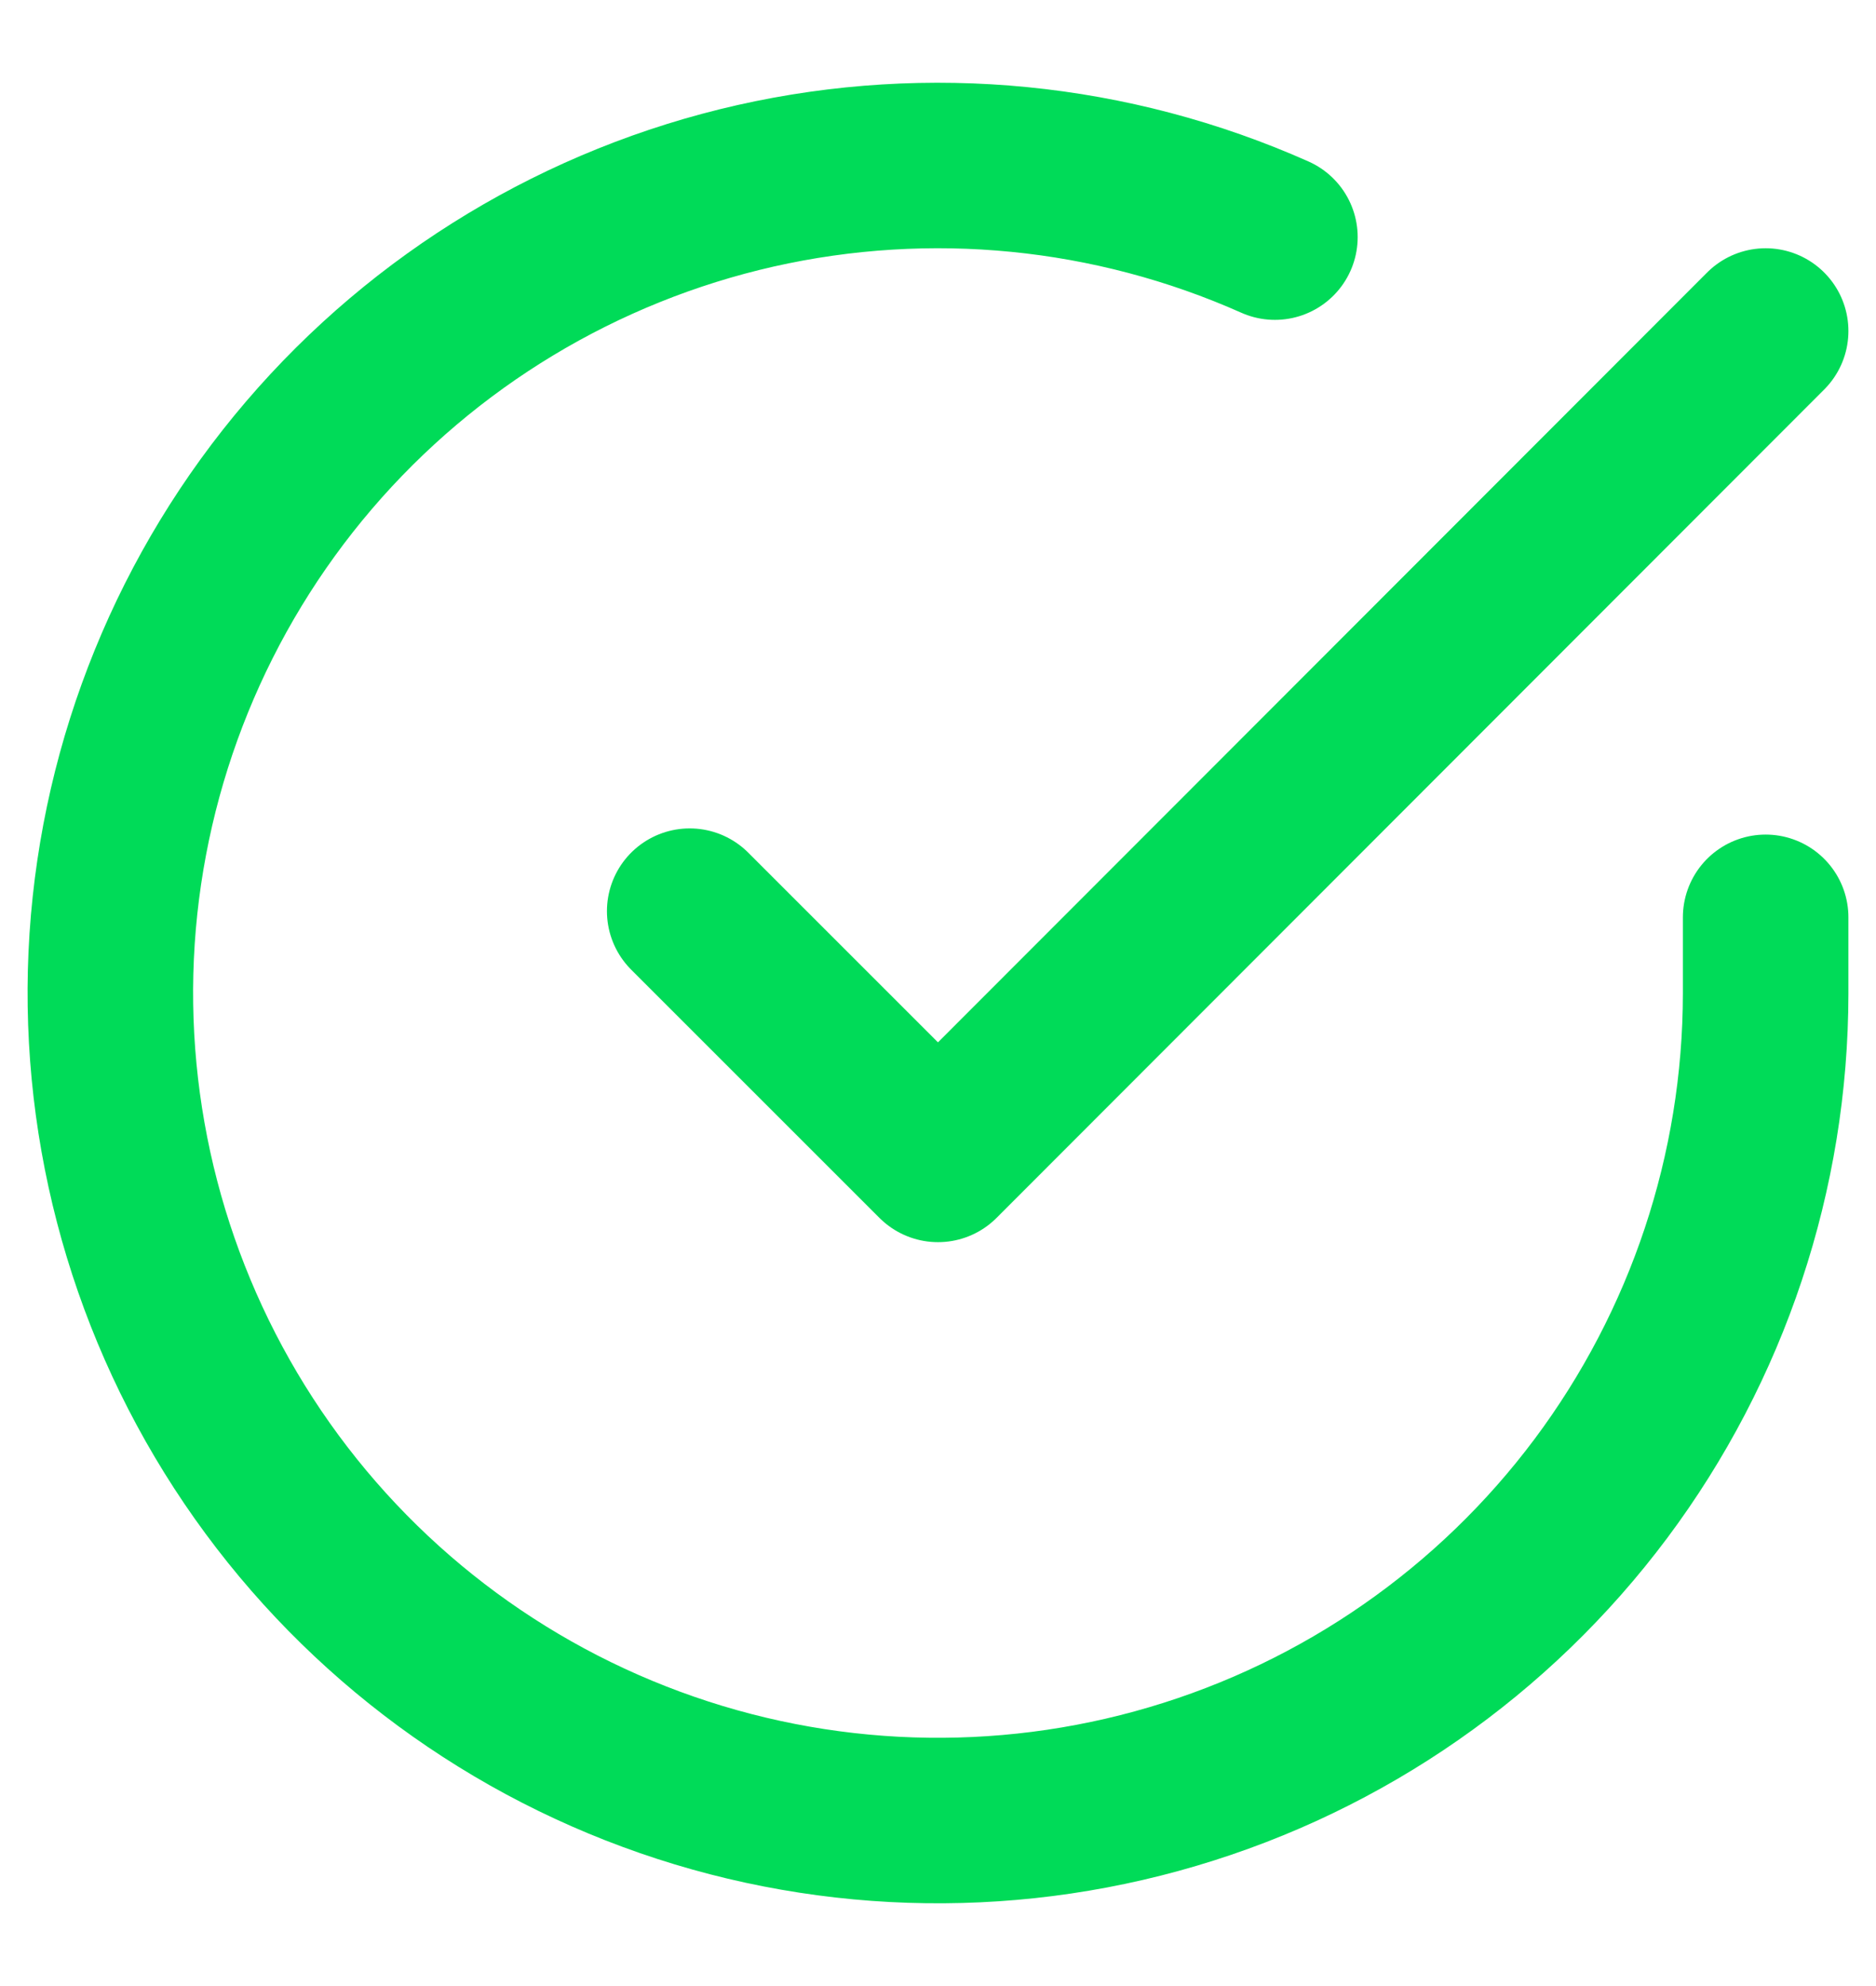
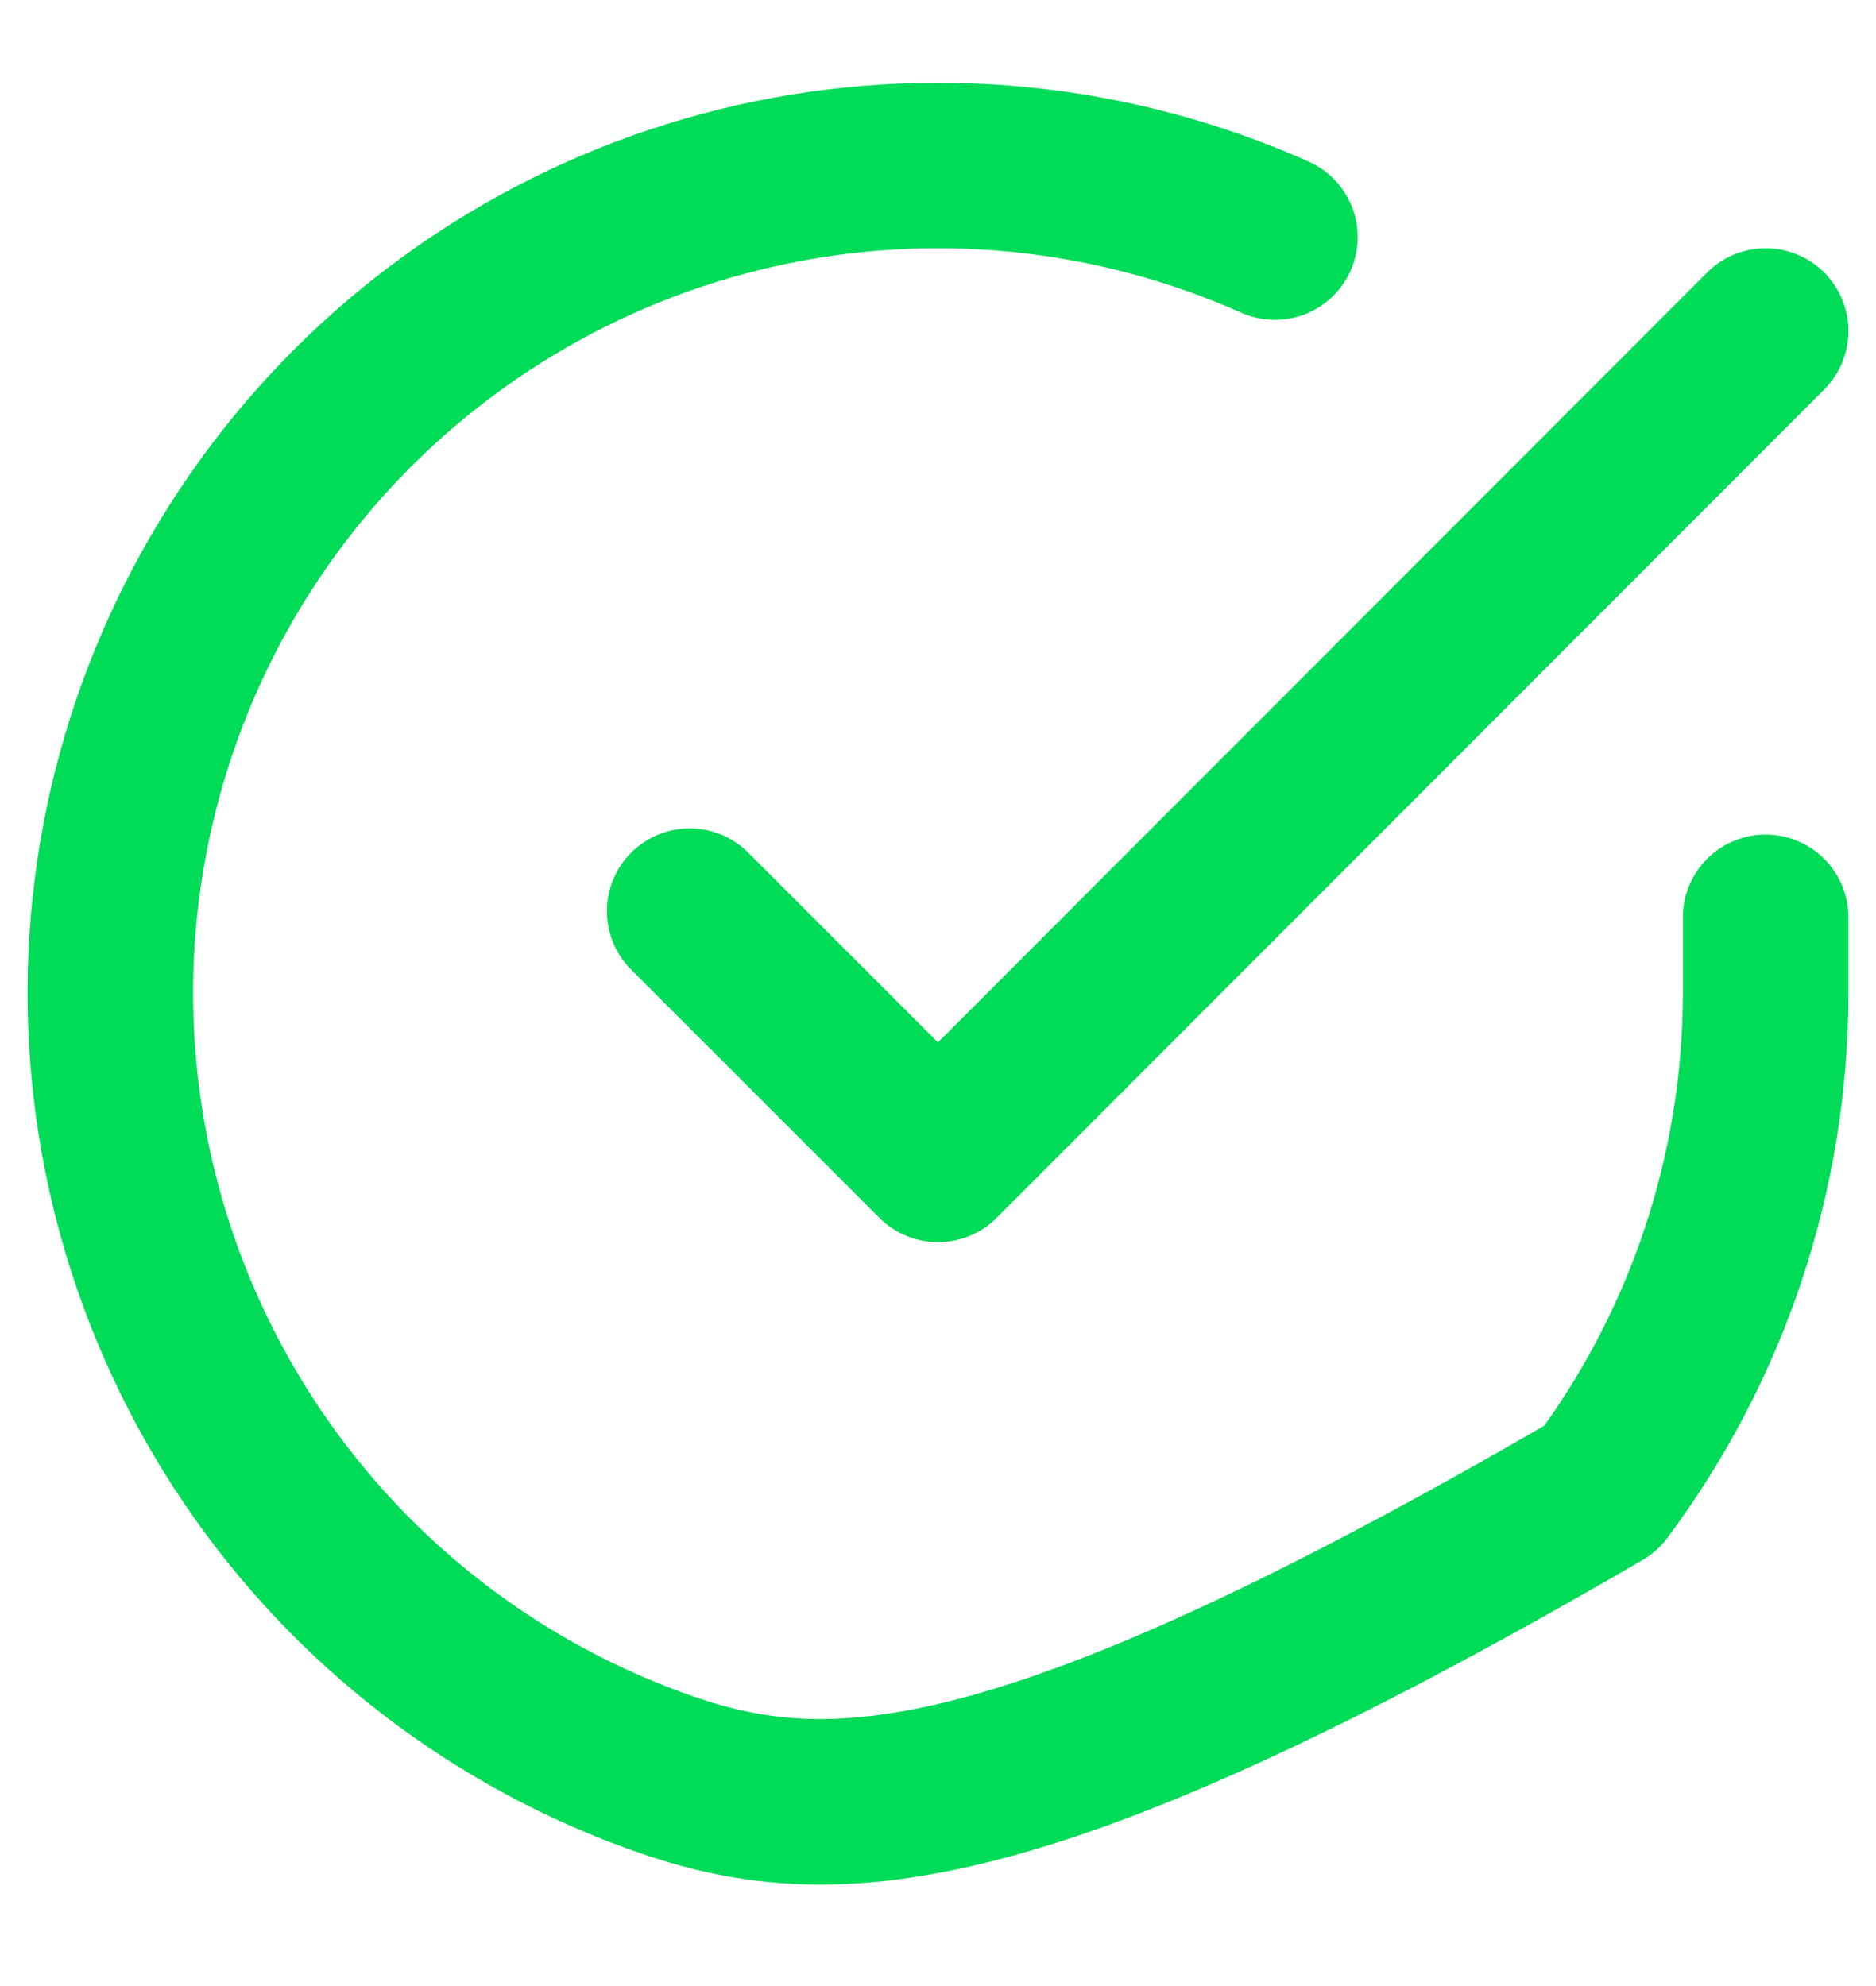
<svg xmlns="http://www.w3.org/2000/svg" width="17" height="18" viewBox="0 0 17 18" fill="none">
-   <path d="M16 8.314V9.004C15.999 10.622 15.475 12.195 14.507 13.491C13.539 14.786 12.178 15.734 10.627 16.192C9.076 16.651 7.418 16.596 5.901 16.035C4.384 15.475 3.088 14.439 2.208 13.082C1.328 11.725 0.91 10.12 1.016 8.507C1.123 6.893 1.748 5.357 2.799 4.127C3.85 2.898 5.27 2.041 6.847 1.684C8.425 1.328 10.075 1.491 11.553 2.149M16 3L8.5 10.508L6.25 8.258" stroke="#00DB58" stroke-width="1.5" stroke-linecap="round" stroke-linejoin="round" />
+   <path d="M16 8.314V9.004C15.999 10.622 15.475 12.195 14.507 13.491C9.076 16.651 7.418 16.596 5.901 16.035C4.384 15.475 3.088 14.439 2.208 13.082C1.328 11.725 0.91 10.12 1.016 8.507C1.123 6.893 1.748 5.357 2.799 4.127C3.85 2.898 5.27 2.041 6.847 1.684C8.425 1.328 10.075 1.491 11.553 2.149M16 3L8.5 10.508L6.25 8.258" stroke="#00DB58" stroke-width="1.5" stroke-linecap="round" stroke-linejoin="round" />
</svg>